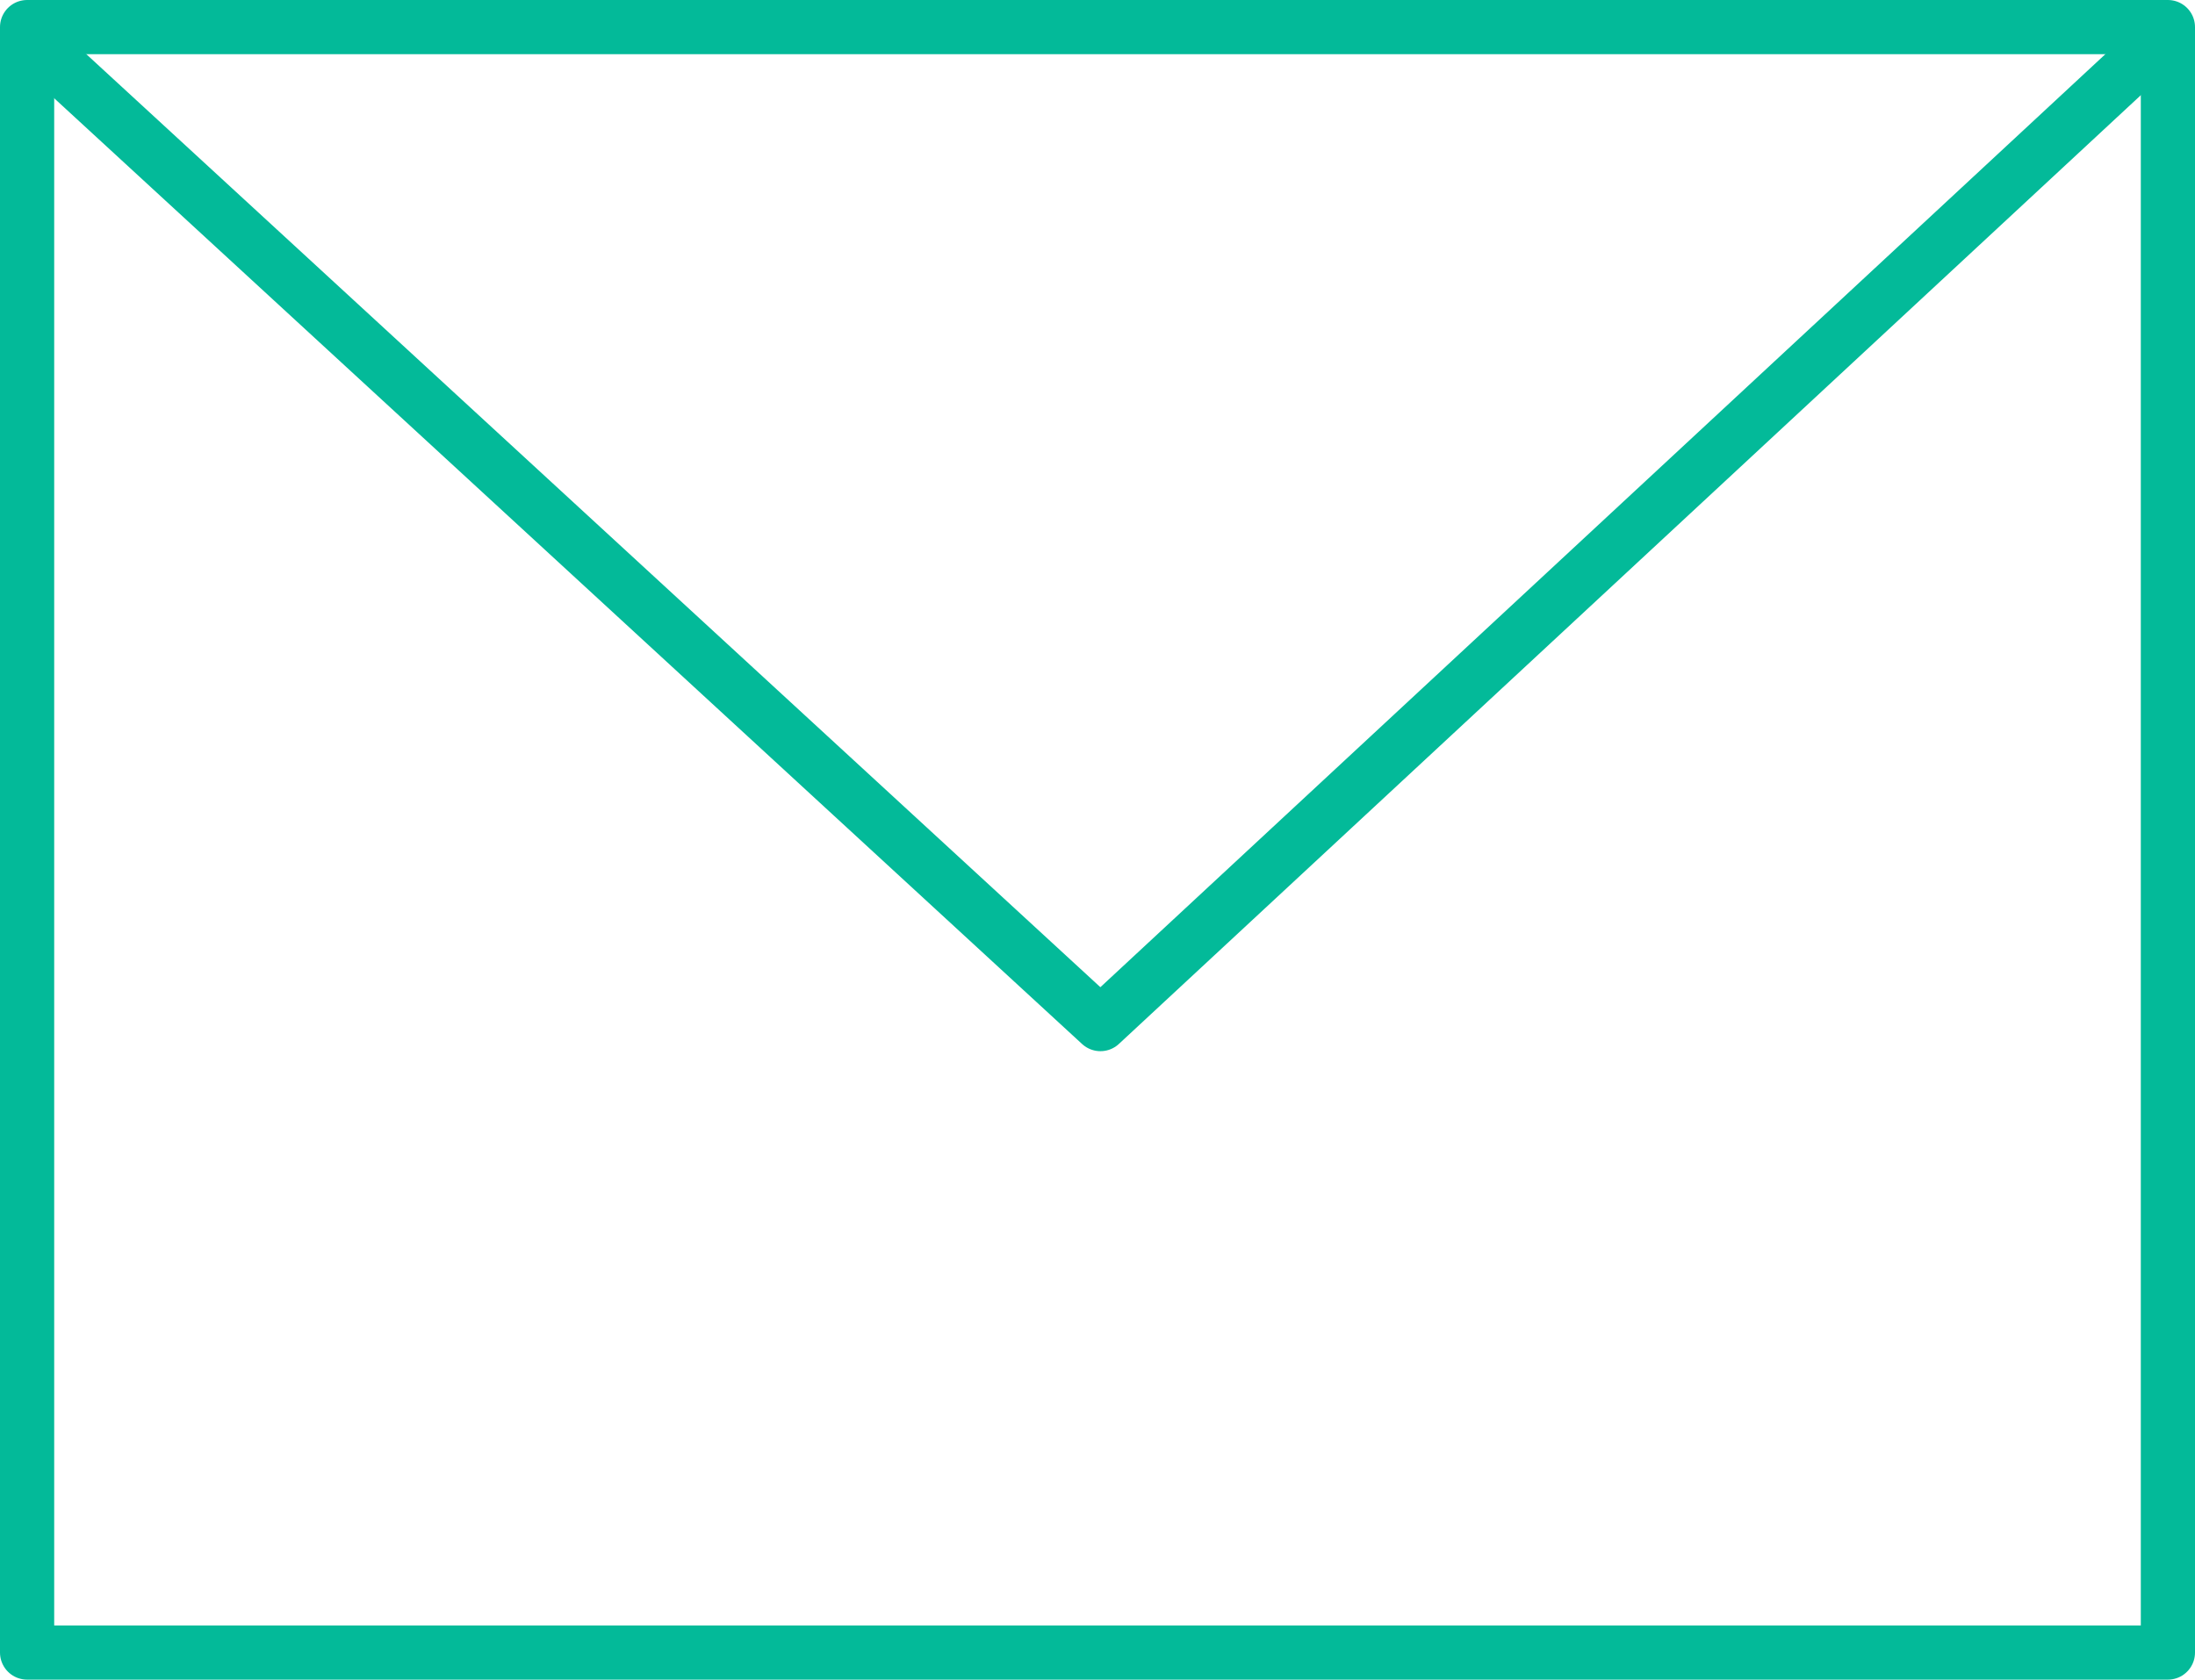
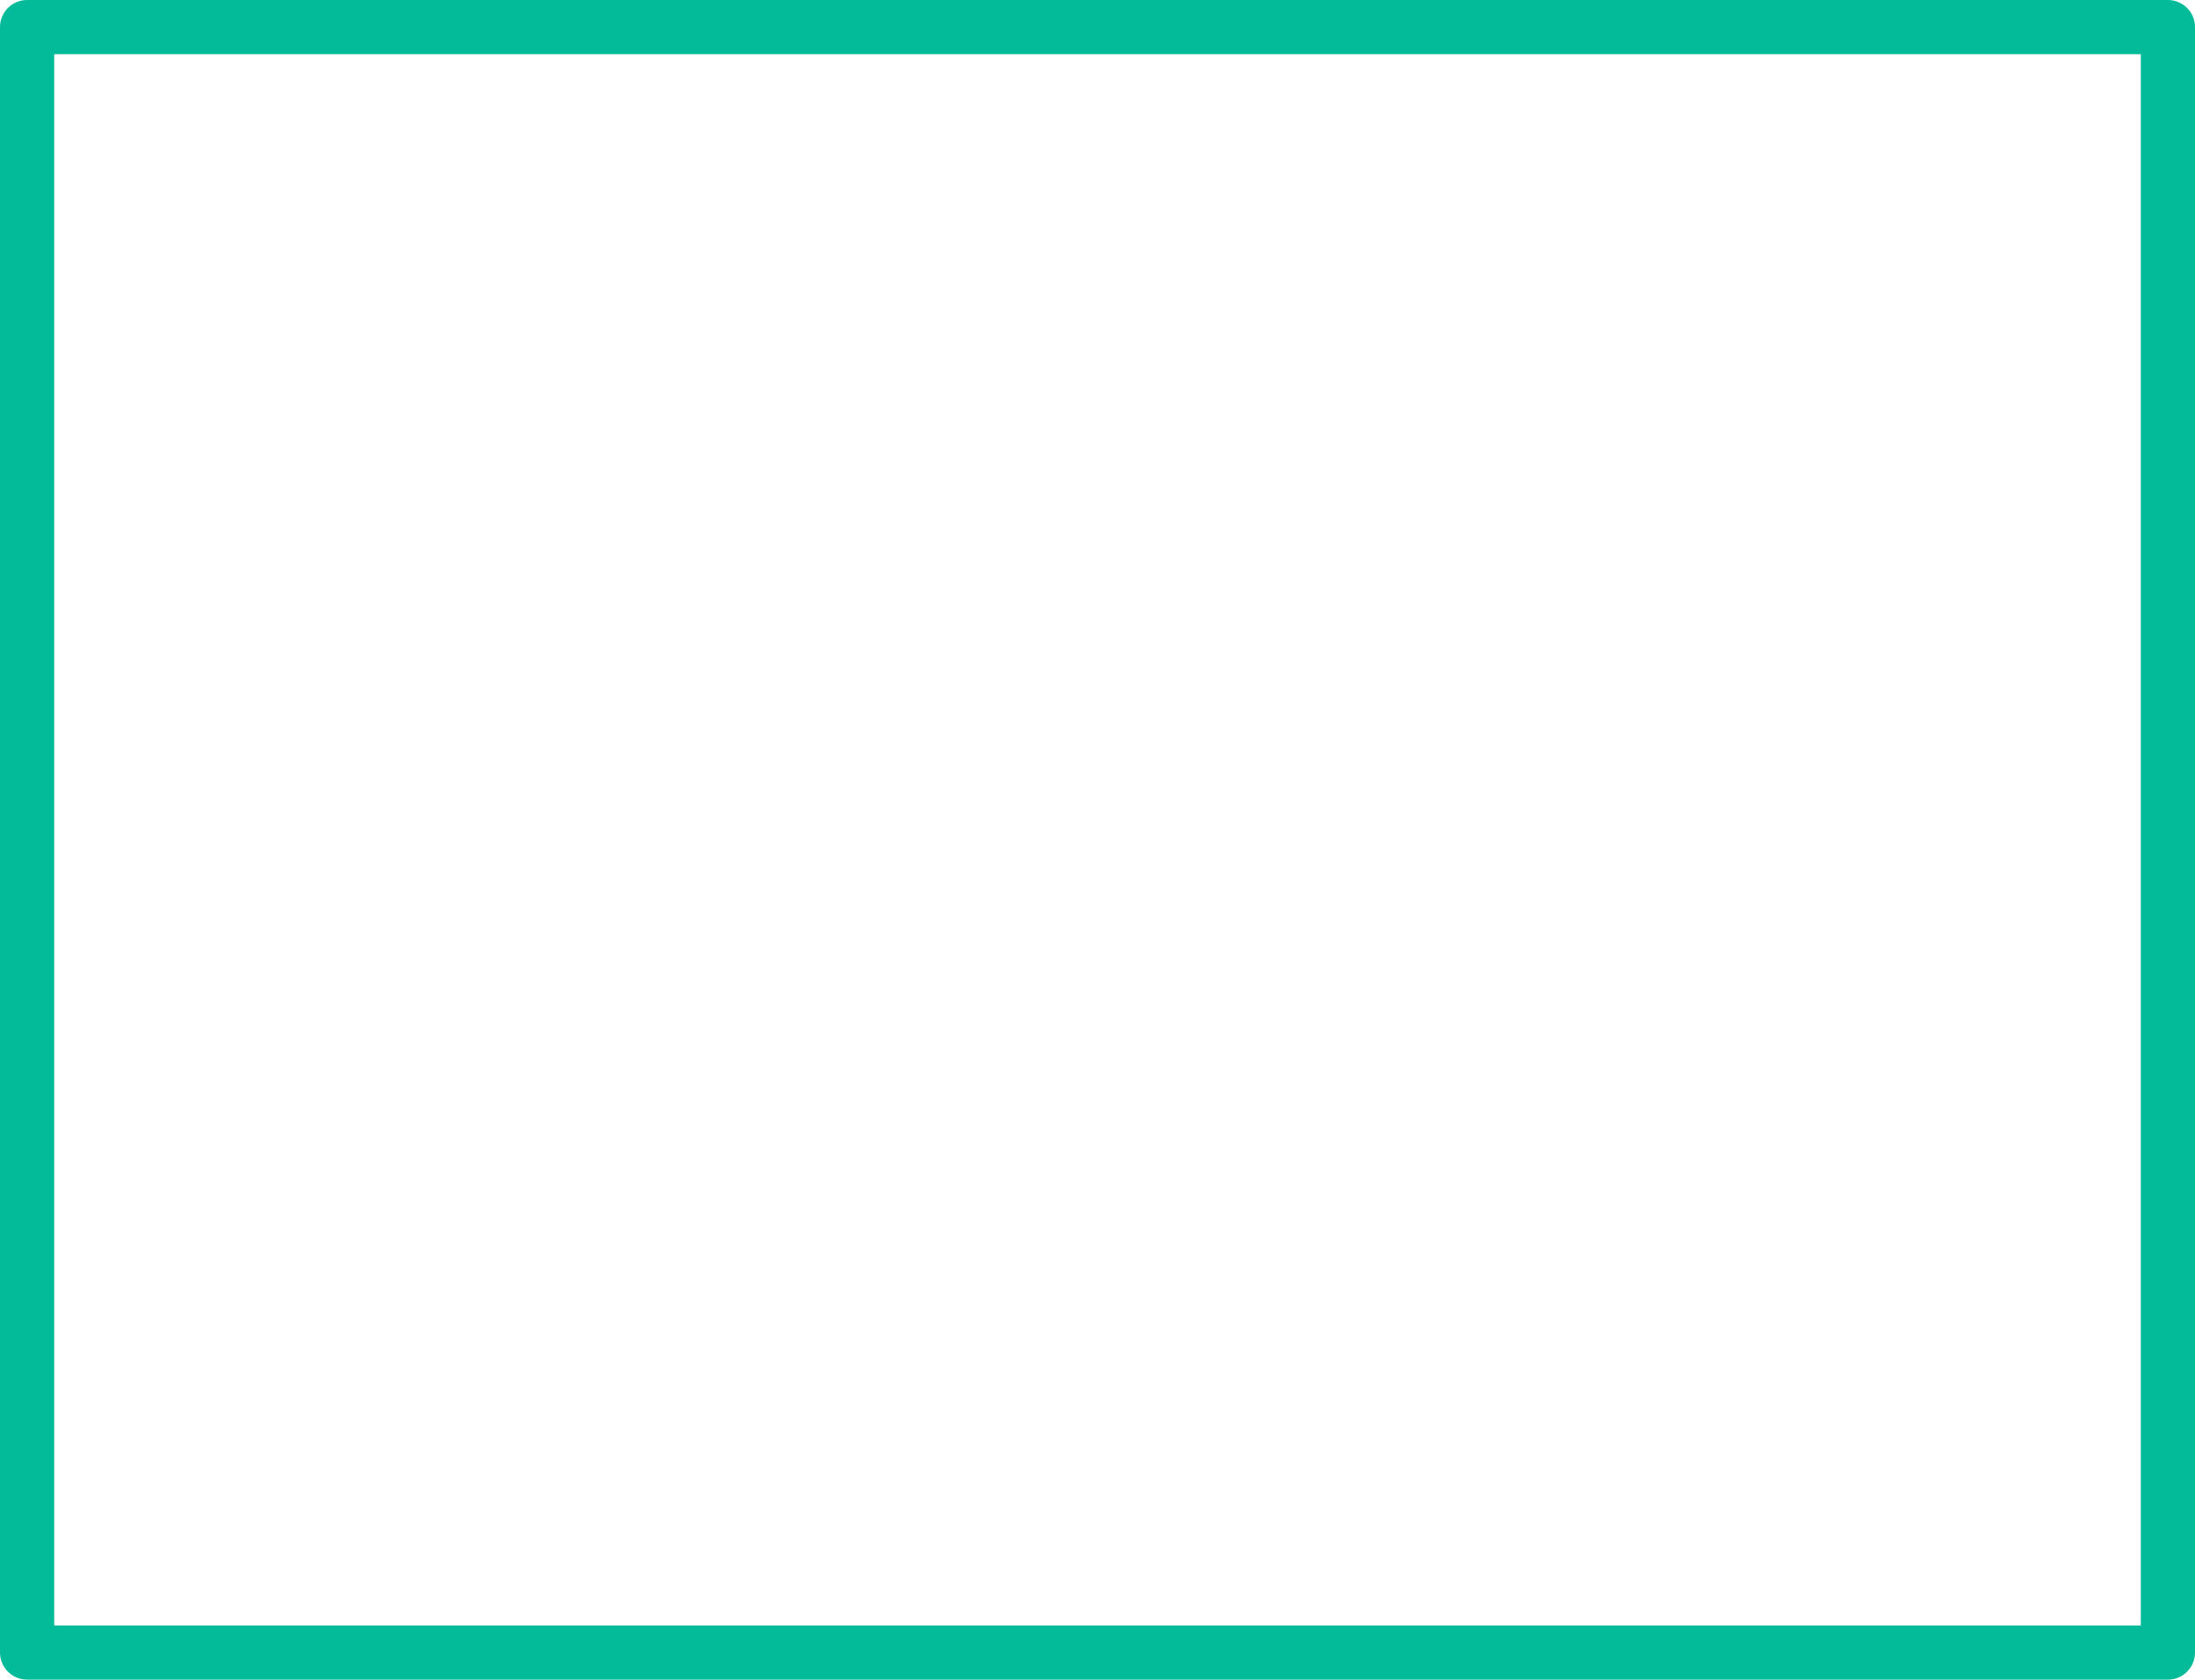
<svg xmlns="http://www.w3.org/2000/svg" width="81" height="62" viewBox="0 0 81 62">
  <g id="グループ_118" data-name="グループ 118" transform="translate(0.46)">
    <g id="長方形_1303" data-name="長方形 1303" transform="translate(-0.46)" fill="none" stroke="#03ba99" stroke-linecap="round" stroke-linejoin="round" stroke-width="2">
-       <rect width="81" height="62" stroke="none" />
      <rect x="1" y="1" width="79" height="60" fill="none" />
    </g>
-     <path id="パス_140" data-name="パス 140" d="M-1856.432,11574.8l38.4,35.342,38.057-35.342" transform="translate(1858.181 -11572.34)" fill="none" stroke="#03ba99" stroke-linecap="round" stroke-linejoin="round" stroke-width="2" />
  </g>
</svg>